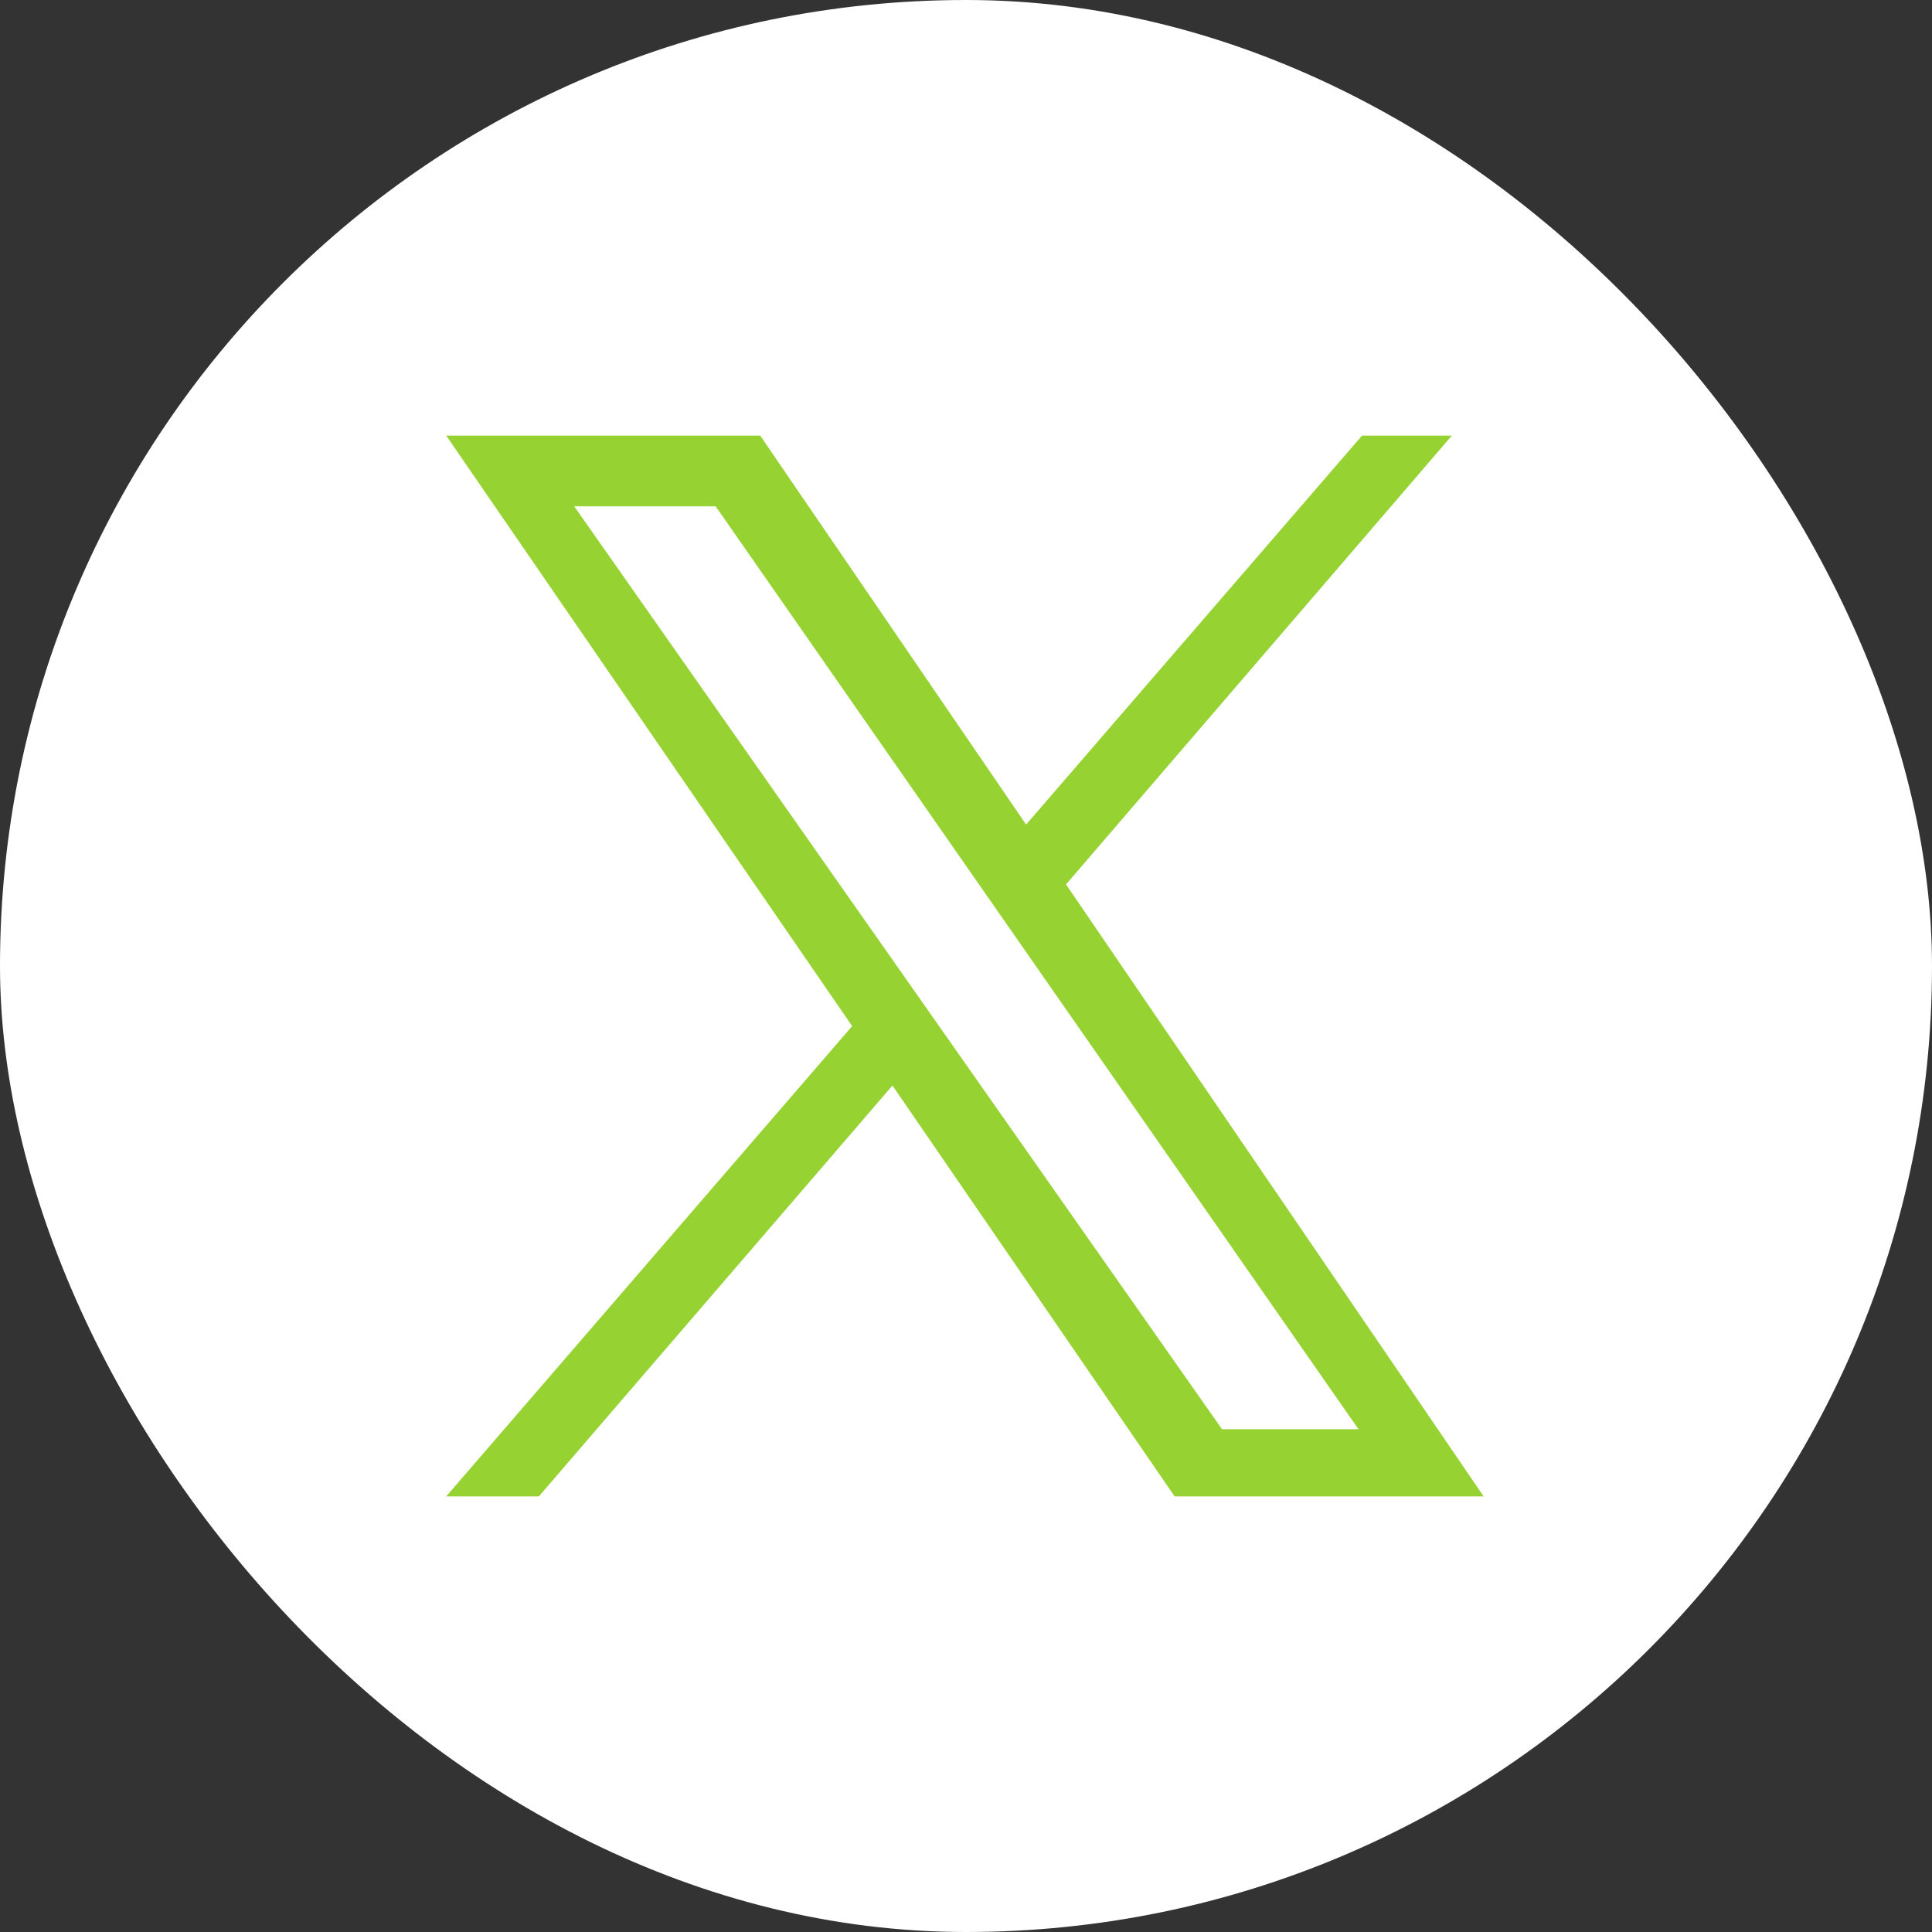
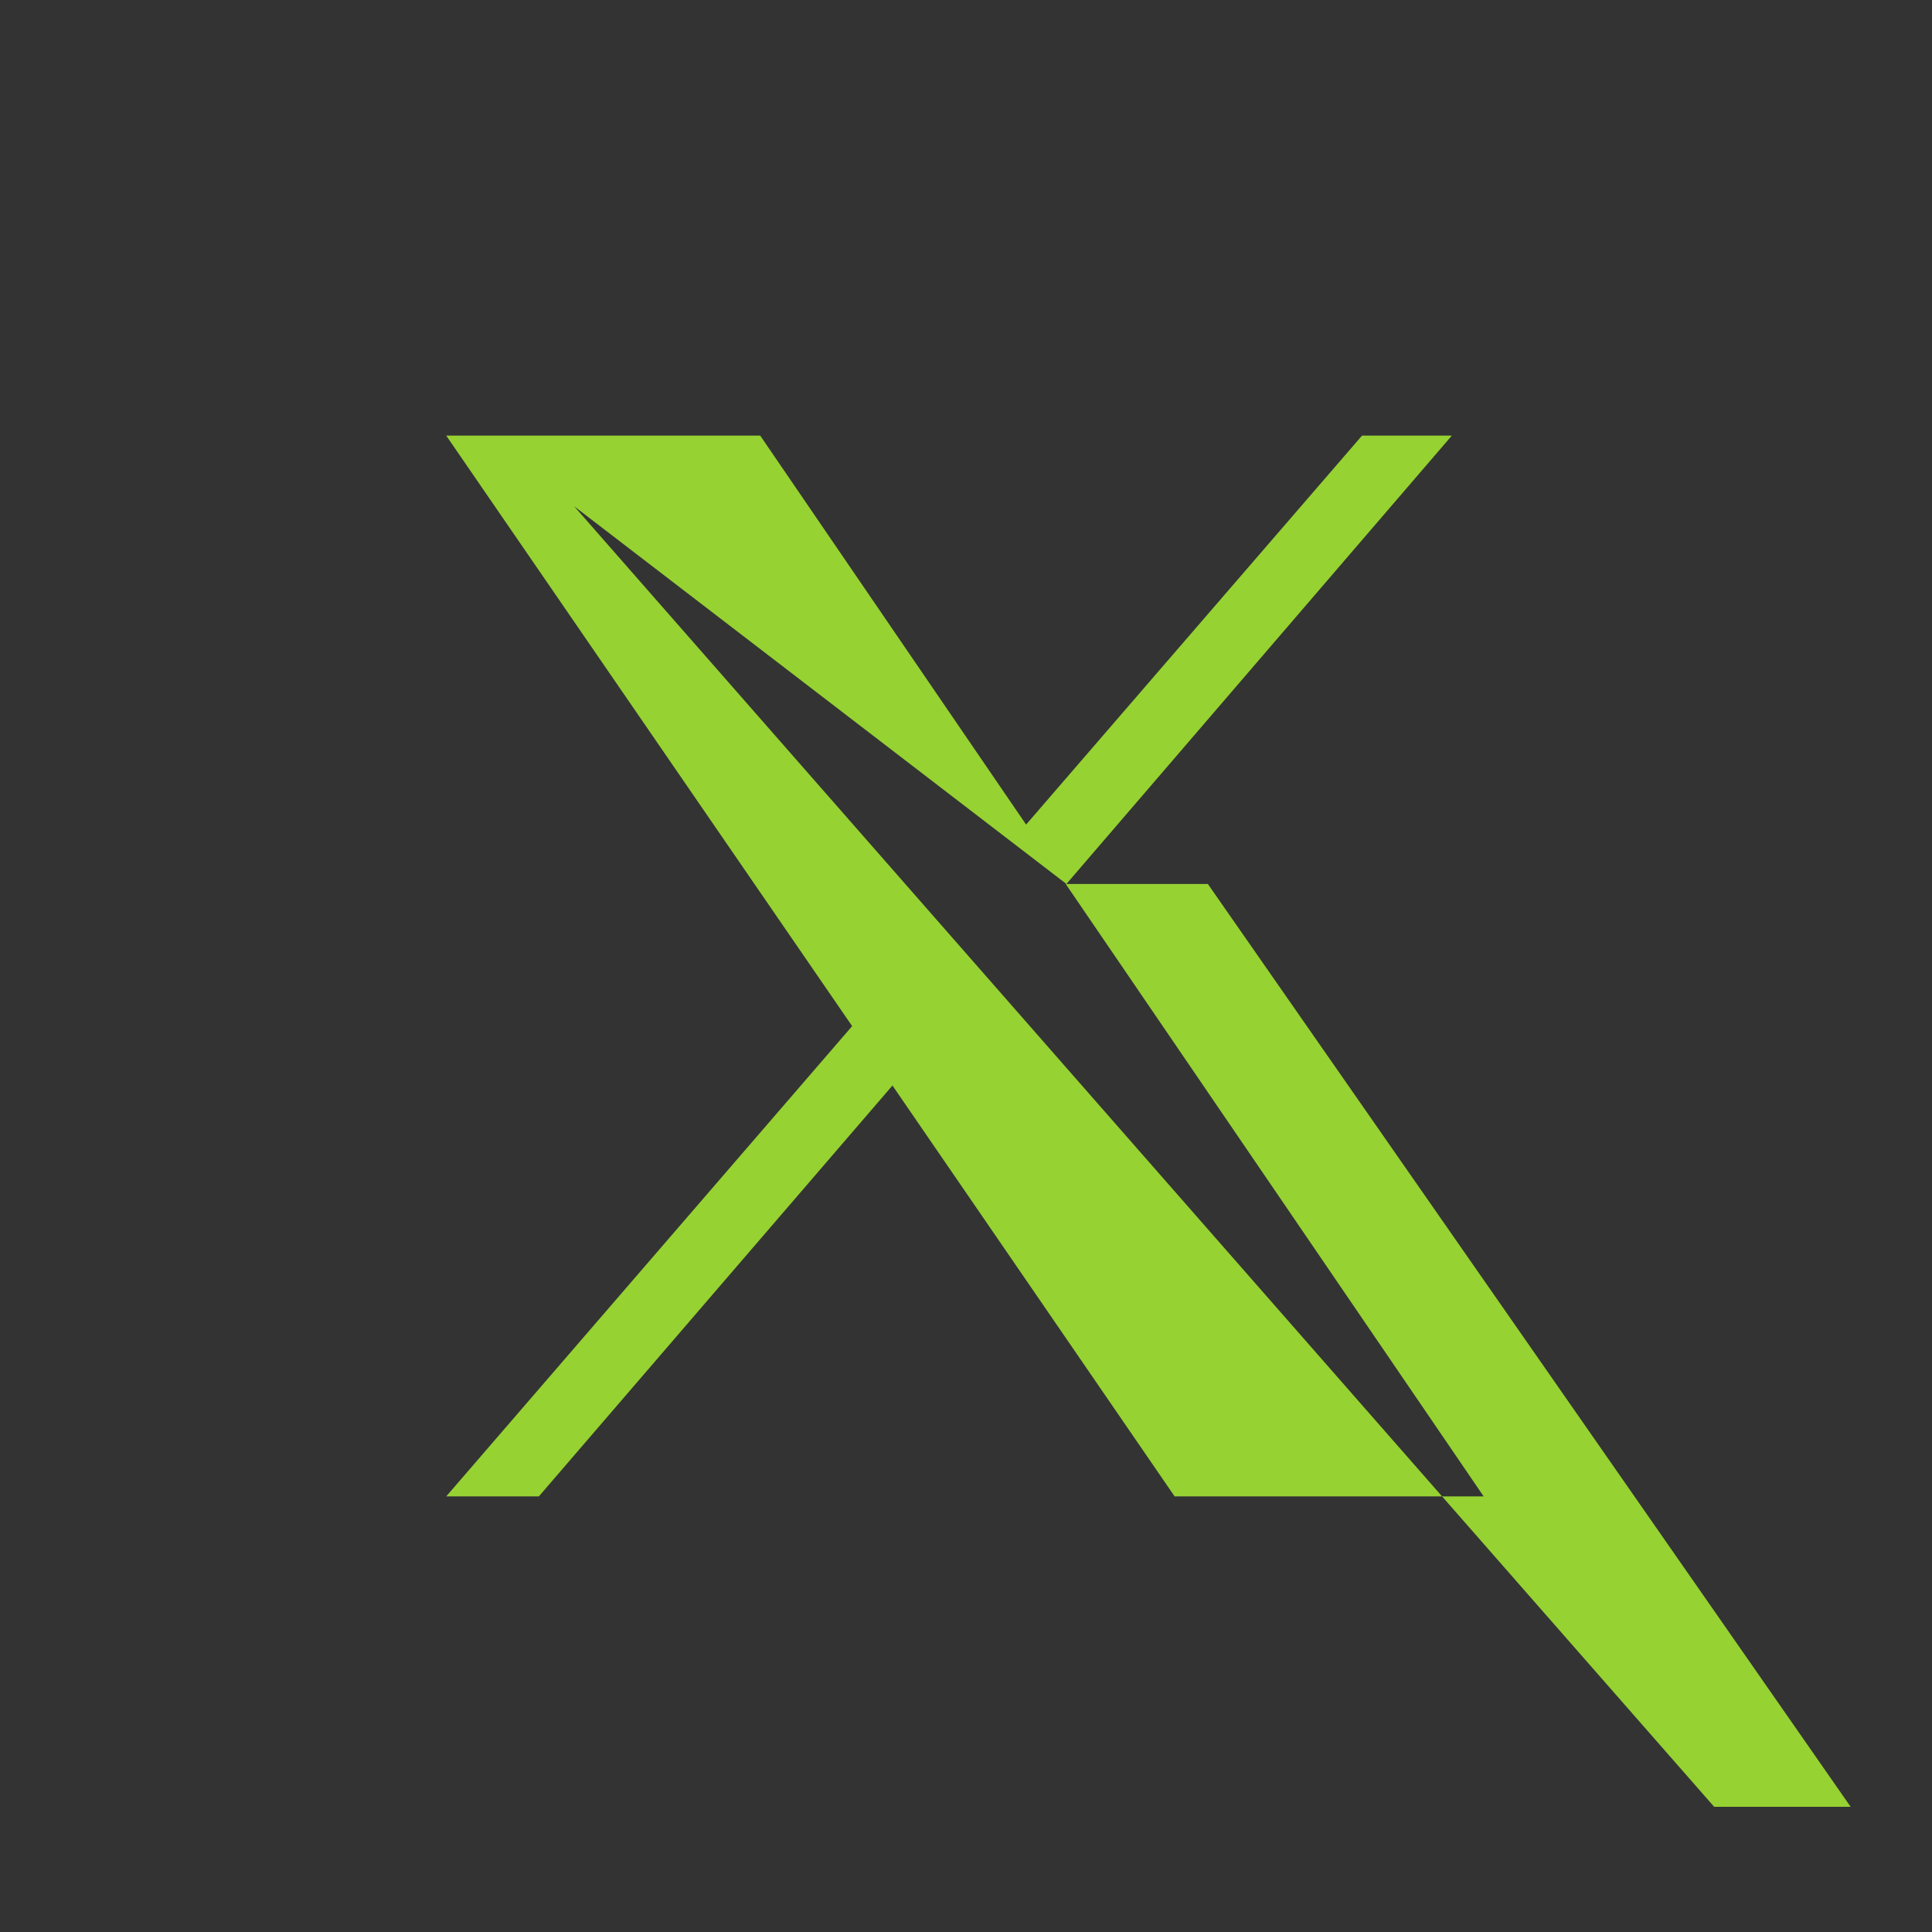
<svg xmlns="http://www.w3.org/2000/svg" id="_レイヤー_1" viewBox="0 0 27.32 27.32">
  <rect x="0" y="0" width="27.32" height="27.32" fill="#333333" stroke="none" />
  <defs>
    <style>.cls-1{fill:#96d232;}.cls-1,.cls-2{stroke-width:0px;}.cls-2{fill:#fff;}</style>
  </defs>
-   <rect class="cls-2" x="0" y="0" width="27.32" height="27.32" rx="13.66" ry="13.66" />
-   <path class="cls-1" d="m15.08,12.5l5.45-6.34h-1.27l-4.75,5.5-3.76-5.5h-4.44l5.74,8.35-5.74,6.65h1.31l5-5.81,3.99,5.81h4.37l-5.91-8.66Zm-6.96-5.34h2l9.09,13.05h-1.93L8.12,7.16Z" />
+   <path class="cls-1" d="m15.08,12.5l5.45-6.34h-1.27l-4.75,5.5-3.76-5.5h-4.44l5.74,8.35-5.74,6.65h1.31l5-5.81,3.99,5.81h4.37l-5.91-8.66Zh2l9.09,13.05h-1.93L8.12,7.16Z" />
</svg>